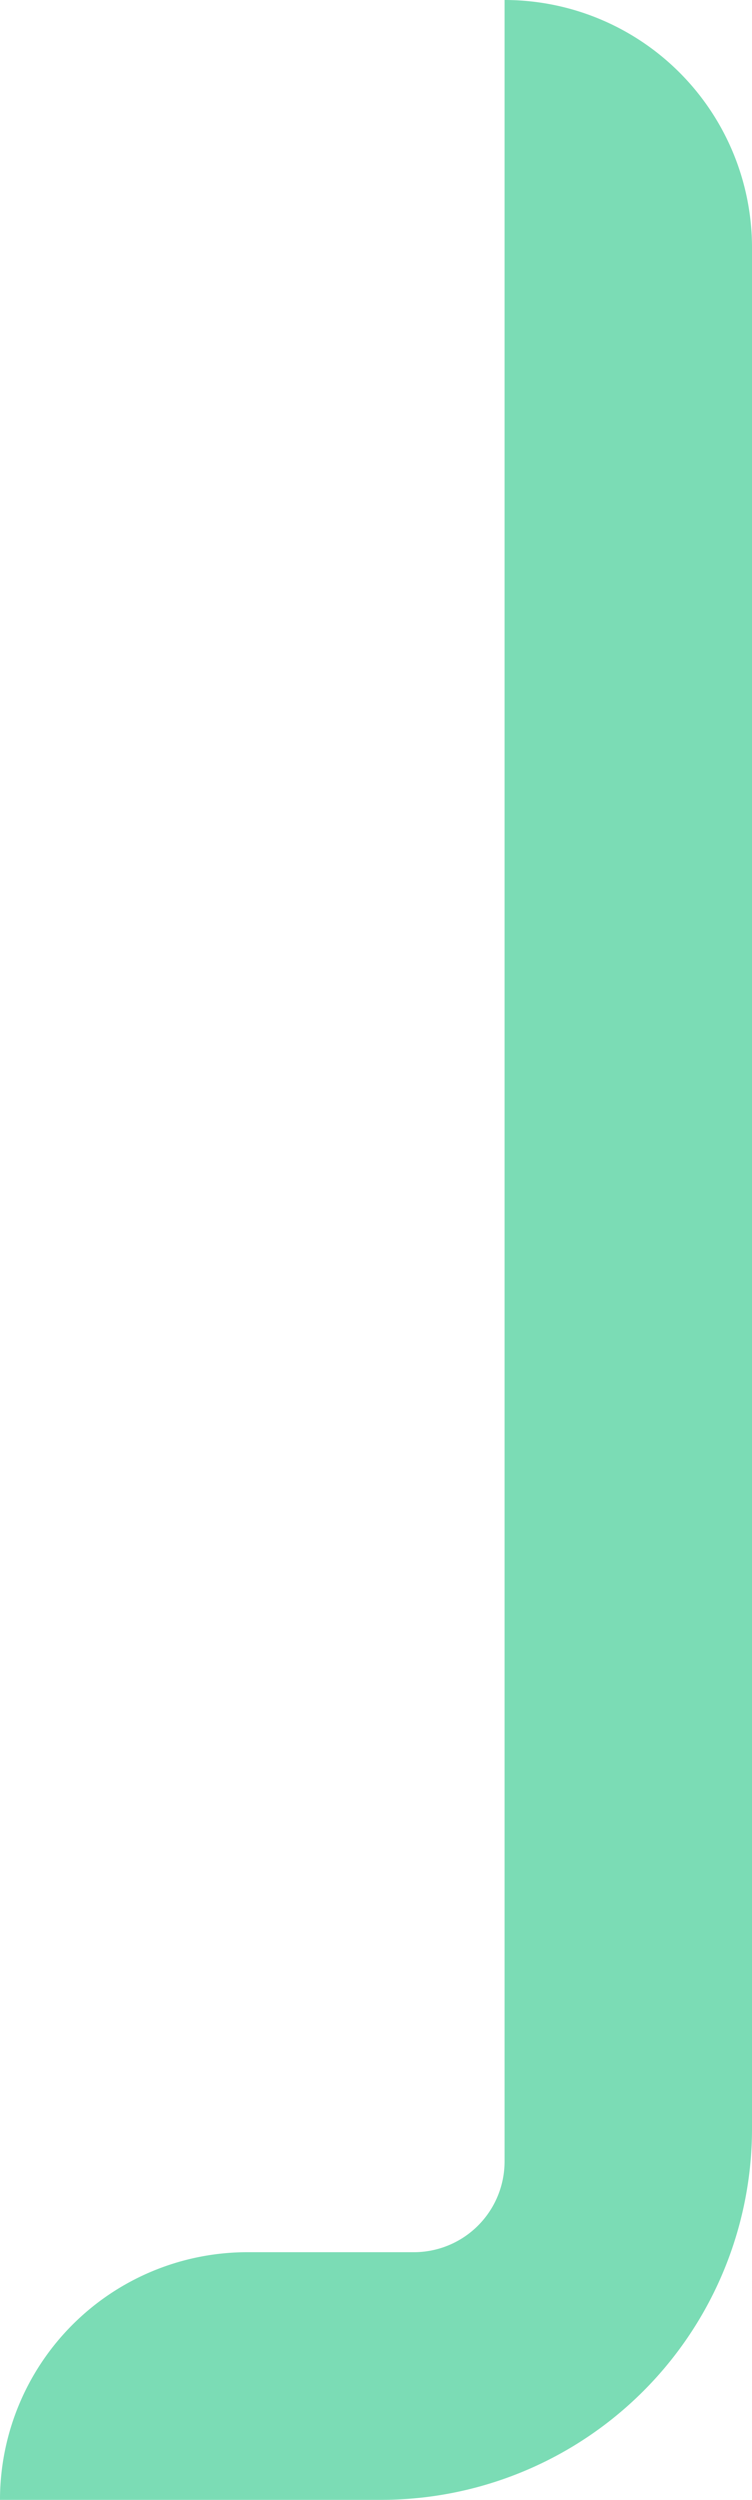
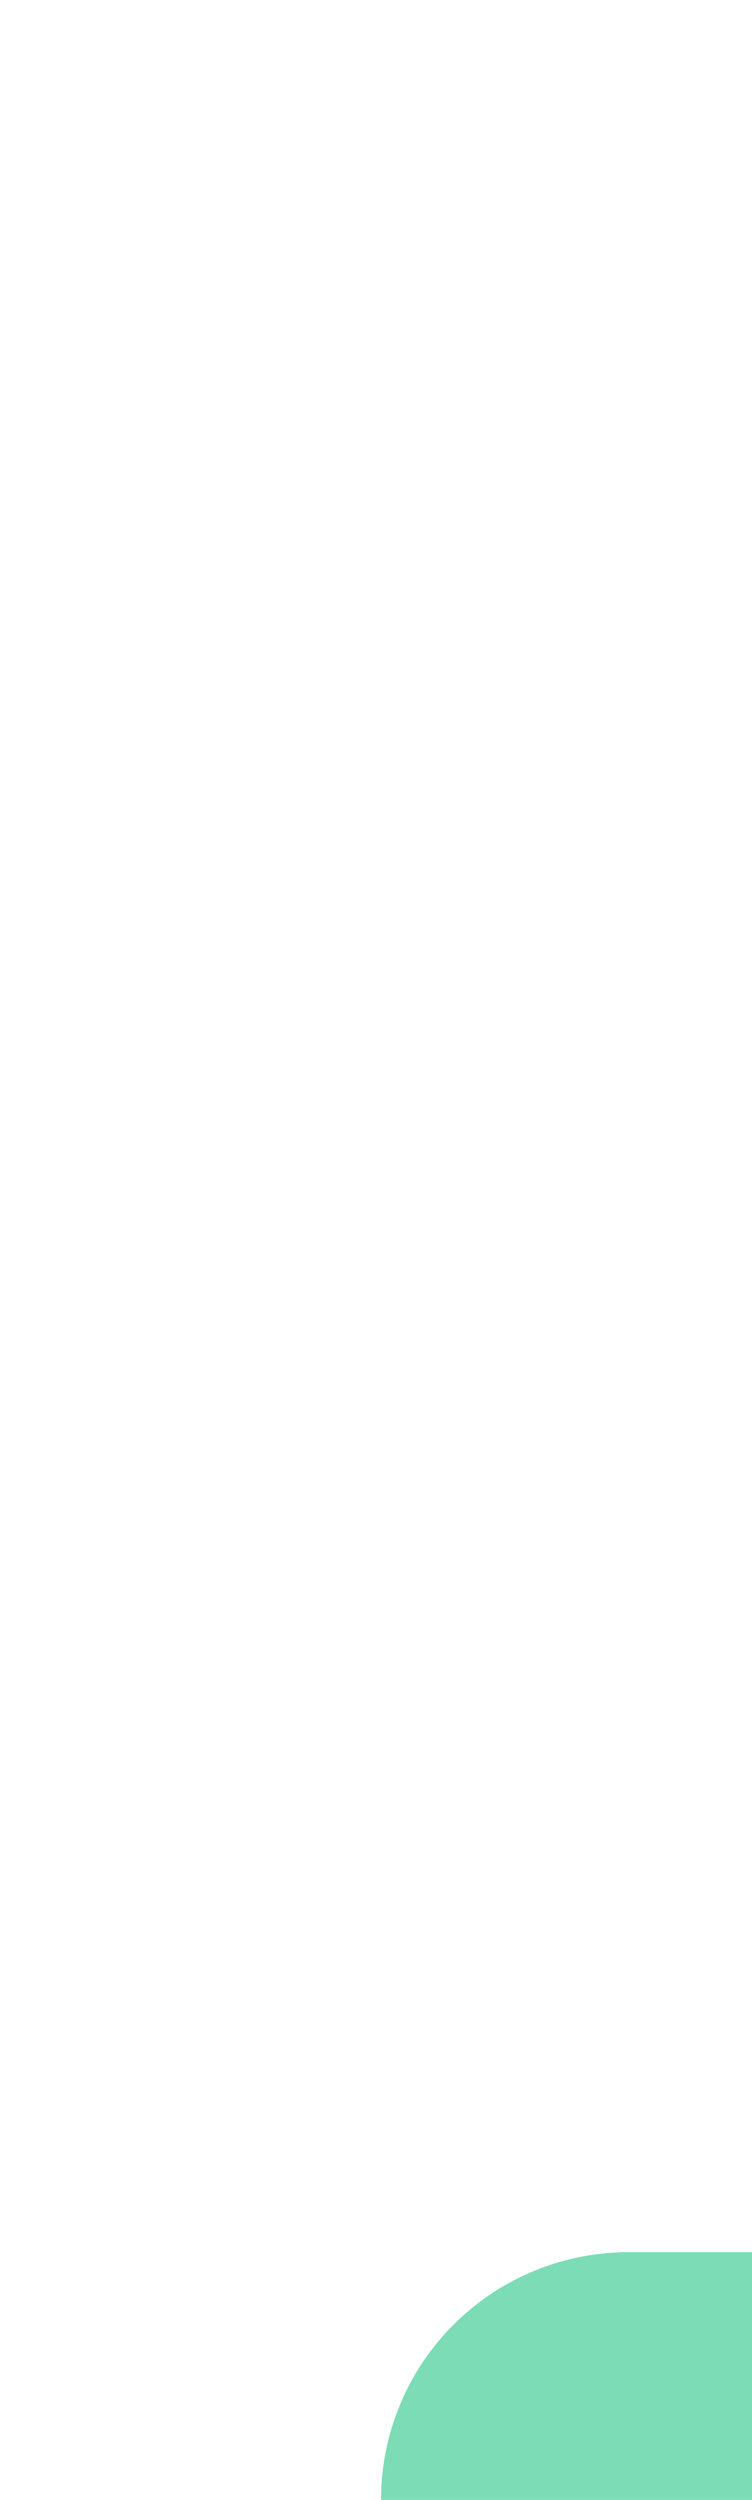
<svg xmlns="http://www.w3.org/2000/svg" width="45.833" height="152.212">
-   <path fill="#7bdcb5" d="M23.223 152.212H0a15.081 15.081 0 0 1 15.08-15.08h10.145a5.528 5.528 0 0 0 5.528-5.532V0a15.081 15.081 0 0 1 15.08 15.08V129.6a22.61 22.61 0 0 1-22.61 22.612" data-name="Path 40" />
+   <path fill="#7bdcb5" d="M23.223 152.212a15.081 15.081 0 0 1 15.08-15.08h10.145a5.528 5.528 0 0 0 5.528-5.532V0a15.081 15.081 0 0 1 15.08 15.08V129.6a22.61 22.61 0 0 1-22.61 22.612" data-name="Path 40" />
</svg>